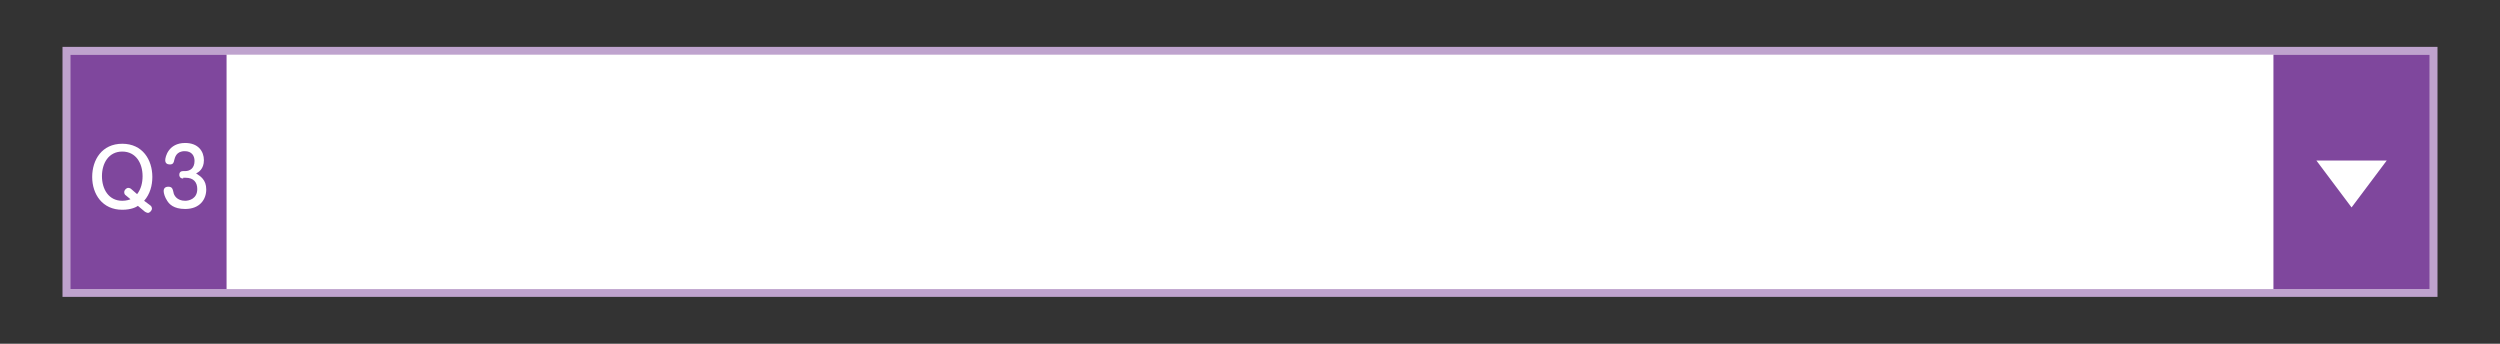
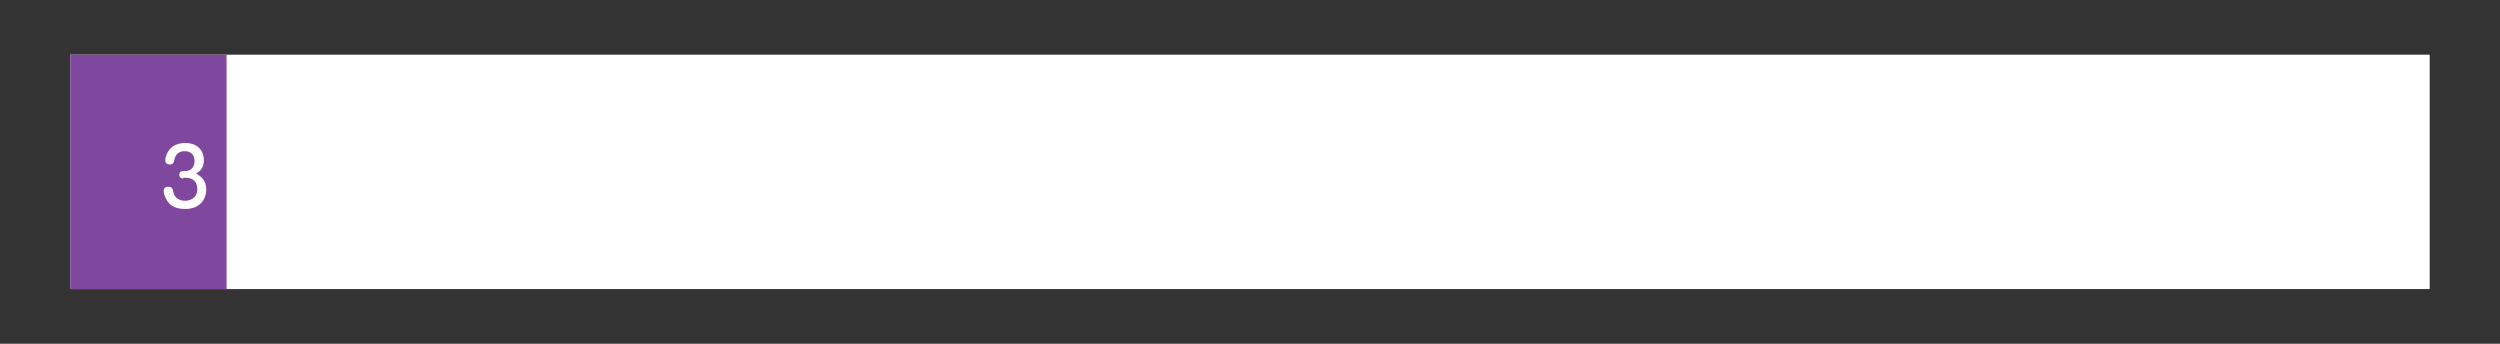
<svg xmlns="http://www.w3.org/2000/svg" version="1.1" id="レイヤー_1" x="0px" y="0px" viewBox="0 0 640 88" style="enable-background:new 0 0 640 88;" xml:space="preserve">
  <rect x="0" y="0" width="640" height="88" fill="#333333" stroke="none" />
  <style type="text/css">
	.st0{fill:#BFA3CE;}
	.st1{fill:#FFFFFF;}
	.st2{fill:#7F479D;}
	.st3{fill:none;}
</style>
  <g>
    <g>
      <g>
        <g>
-           <rect x="16" y="12" class="st0" width="608" height="64" />
-         </g>
+           </g>
      </g>
      <path class="st1" d="M622,74L18,74V14h604V74z" />
-       <path class="st2" d="M622,74l-40,0V14h40V74z" />
      <g>
        <g>
          <rect x="18" y="14" class="st2" width="40" height="60" />
        </g>
      </g>
      <rect y="0" class="st3" width="640" height="88" />
      <g>
        <g>
-           <path class="st1" d="M38.5,52.6c0.2,0.1,0.4,0.5,0.4,0.8c0,0.5-0.6,1.1-1,1.1c-0.3,0-0.6-0.2-0.8-0.3l-1.8-1.5      c-0.4,0.3-1.7,1-4,1c-5.1,0-7.7-4-7.7-8.4s2.5-8.5,7.7-8.5c5.2,0,7.7,4.1,7.7,8.5c0,2.2-0.6,4.4-2.1,6.1L38.5,52.6z M35.1,49.7      c1-1.3,1.4-2.9,1.4-4.6c0-3.3-1.7-6.3-5.2-6.3c-3.5,0-5.2,3-5.2,6.3s1.7,6.3,5.2,6.3c1.1,0,1.9-0.3,2.1-0.4l-1.2-1      c-0.2-0.1-0.4-0.4-0.4-0.8c0-0.6,0.6-1.1,1-1.1c0.3,0,0.6,0.1,0.8,0.3L35.1,49.7z" />
          <path class="st1" d="M46.9,45.7c-0.9,0-1-0.7-1-0.9c0-0.4,0.1-1,1-1h0.5c1.3,0,2.4-0.8,2.4-2.6c0-1.3-0.7-2.5-2.5-2.5      c-2.2,0-2.5,1.6-2.7,2.3c-0.1,0.5-0.2,1.1-1.1,1.1c-0.7,0-1.2-0.3-1.2-1.1c0-0.8,0.8-4.4,5.1-4.4c3.4,0,4.8,2.2,4.8,4.4      c0,2.3-1.4,3.1-2,3.4c1.1,0.7,2.6,1.6,2.6,4.1s-1.6,5-5.4,5c-3,0-4.1-1.3-4.6-2.1c-0.6-0.9-0.9-1.9-0.9-2.5      c0-0.7,0.4-1.1,1.2-1.1c1,0,1.1,0.6,1.3,1.4c0.1,0.8,0.9,2.2,3,2.2c1,0,3.1-0.5,3.1-3c0-1.7-0.9-2.9-3-2.9H46.9z" />
        </g>
      </g>
-       <polygon class="st1" points="611,41.1 602,53.1 593,41.1   " />
    </g>
  </g>
</svg>